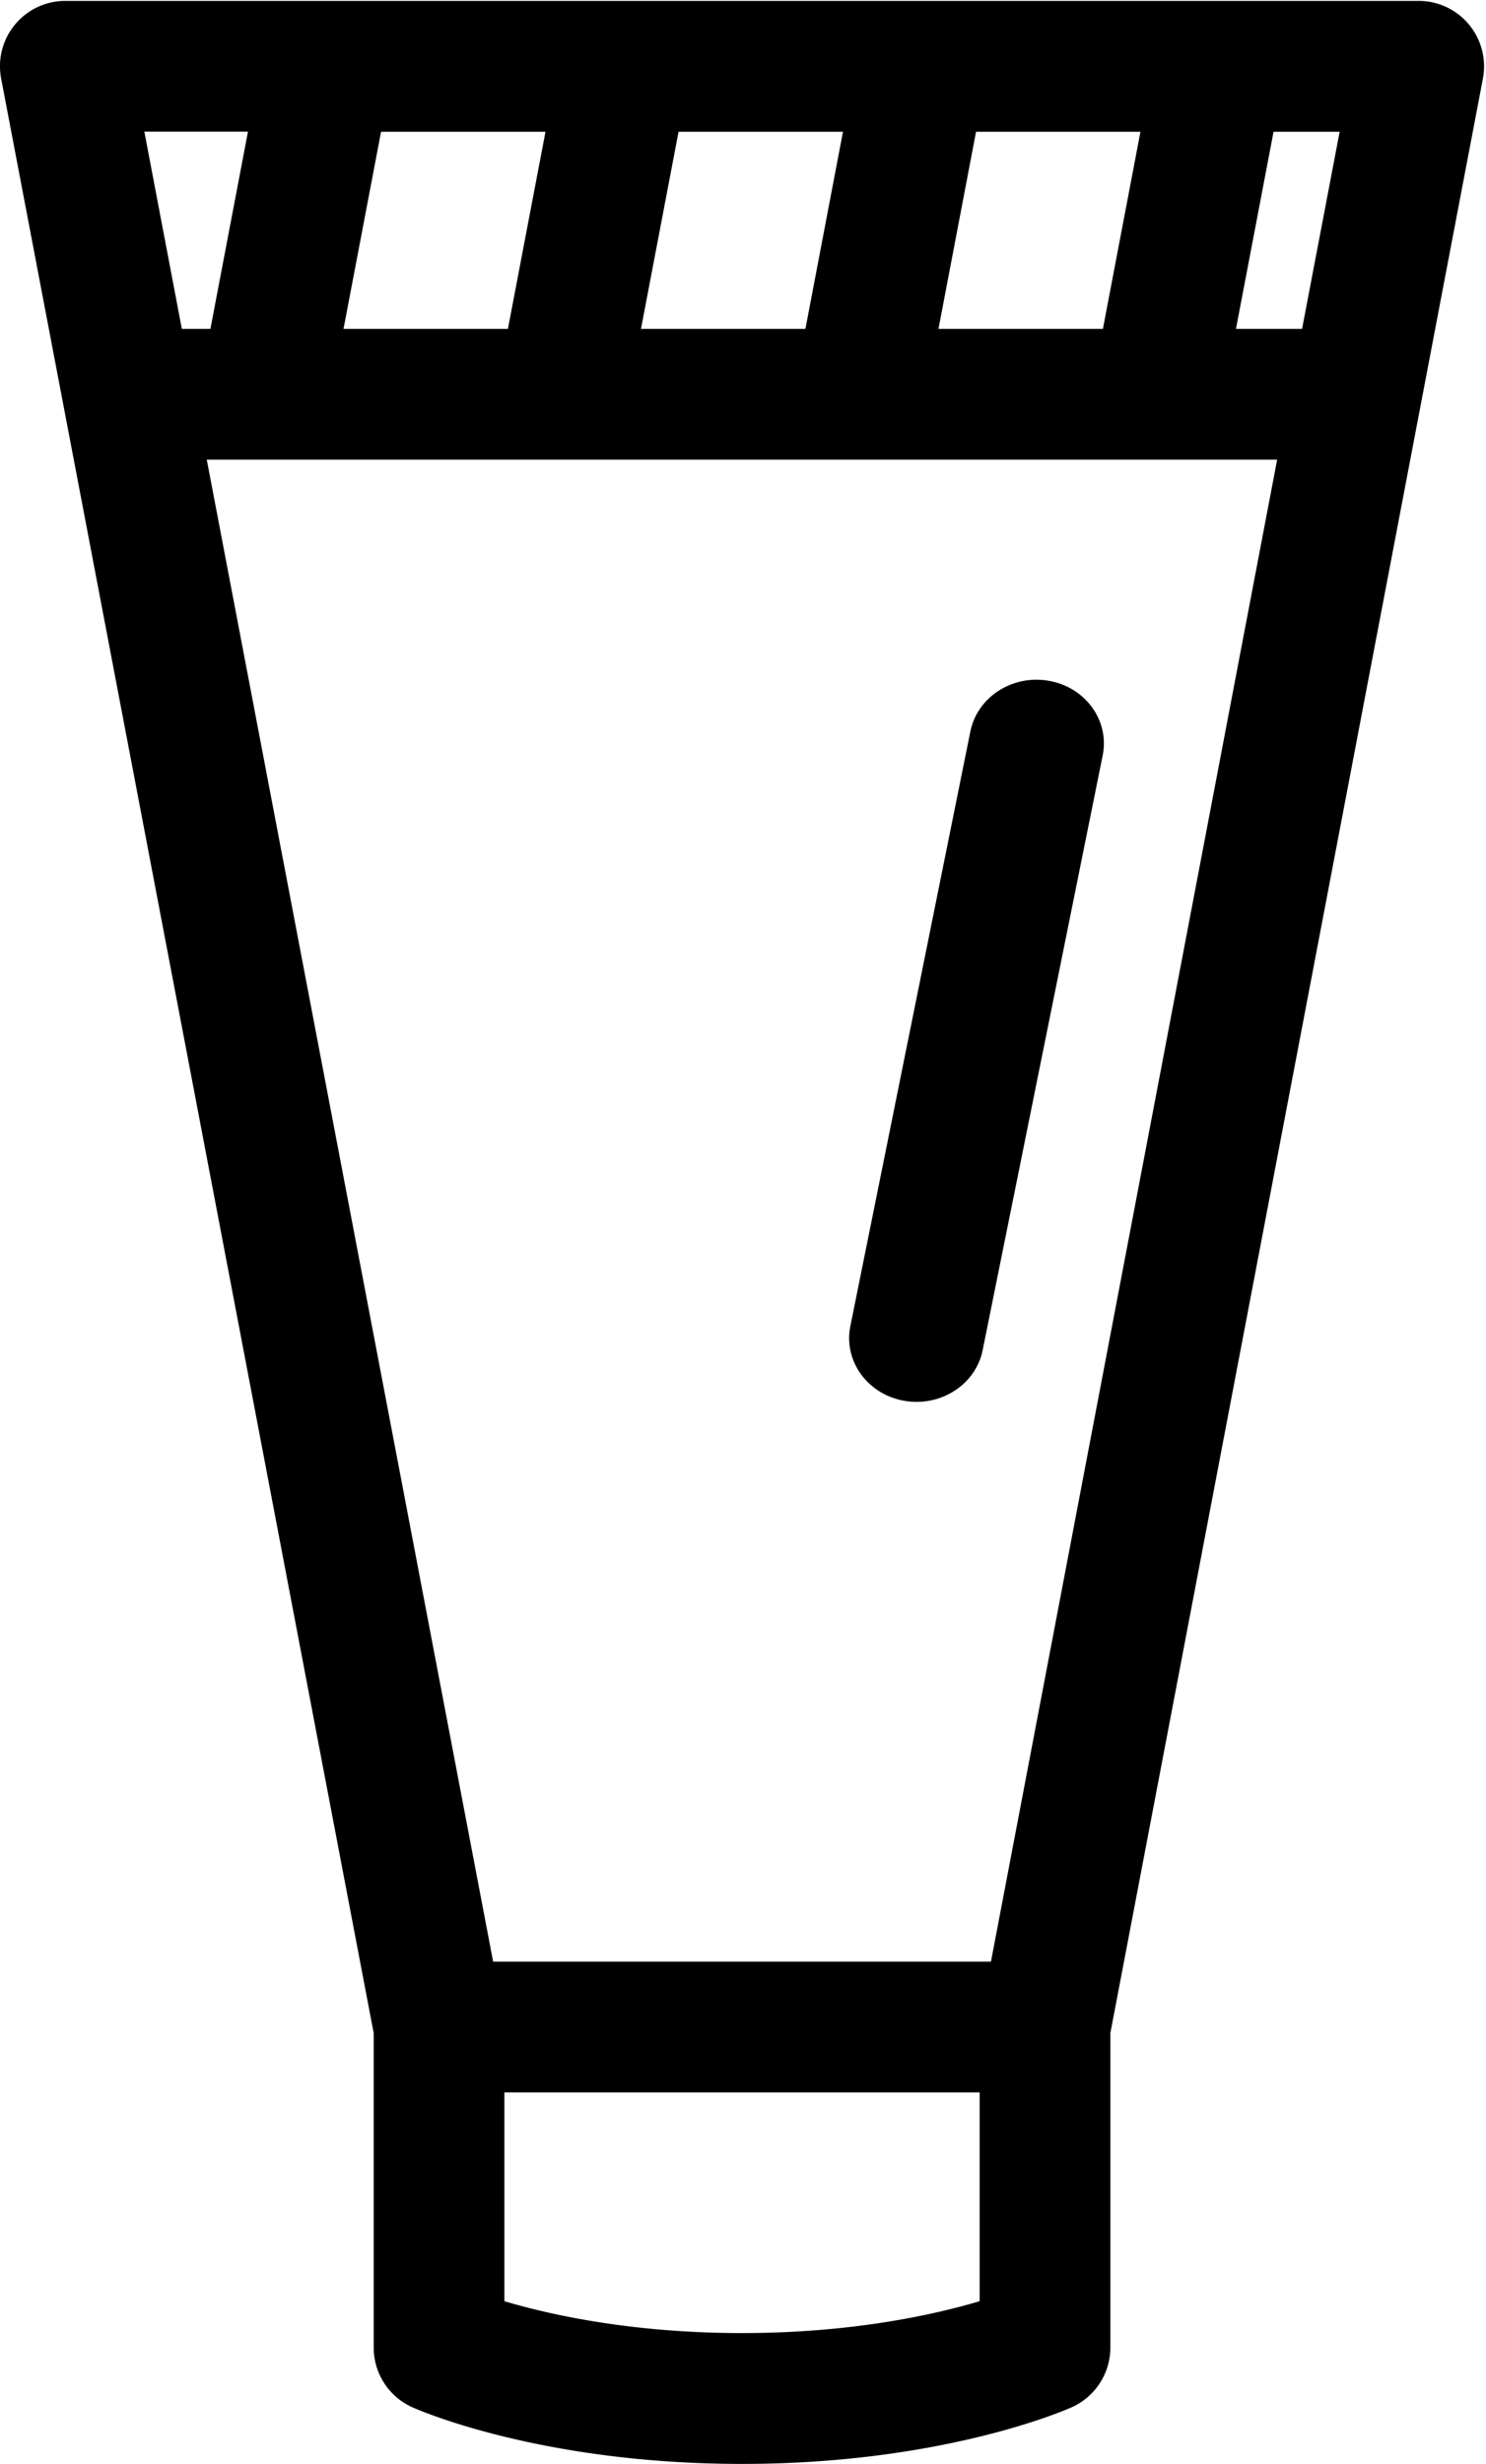
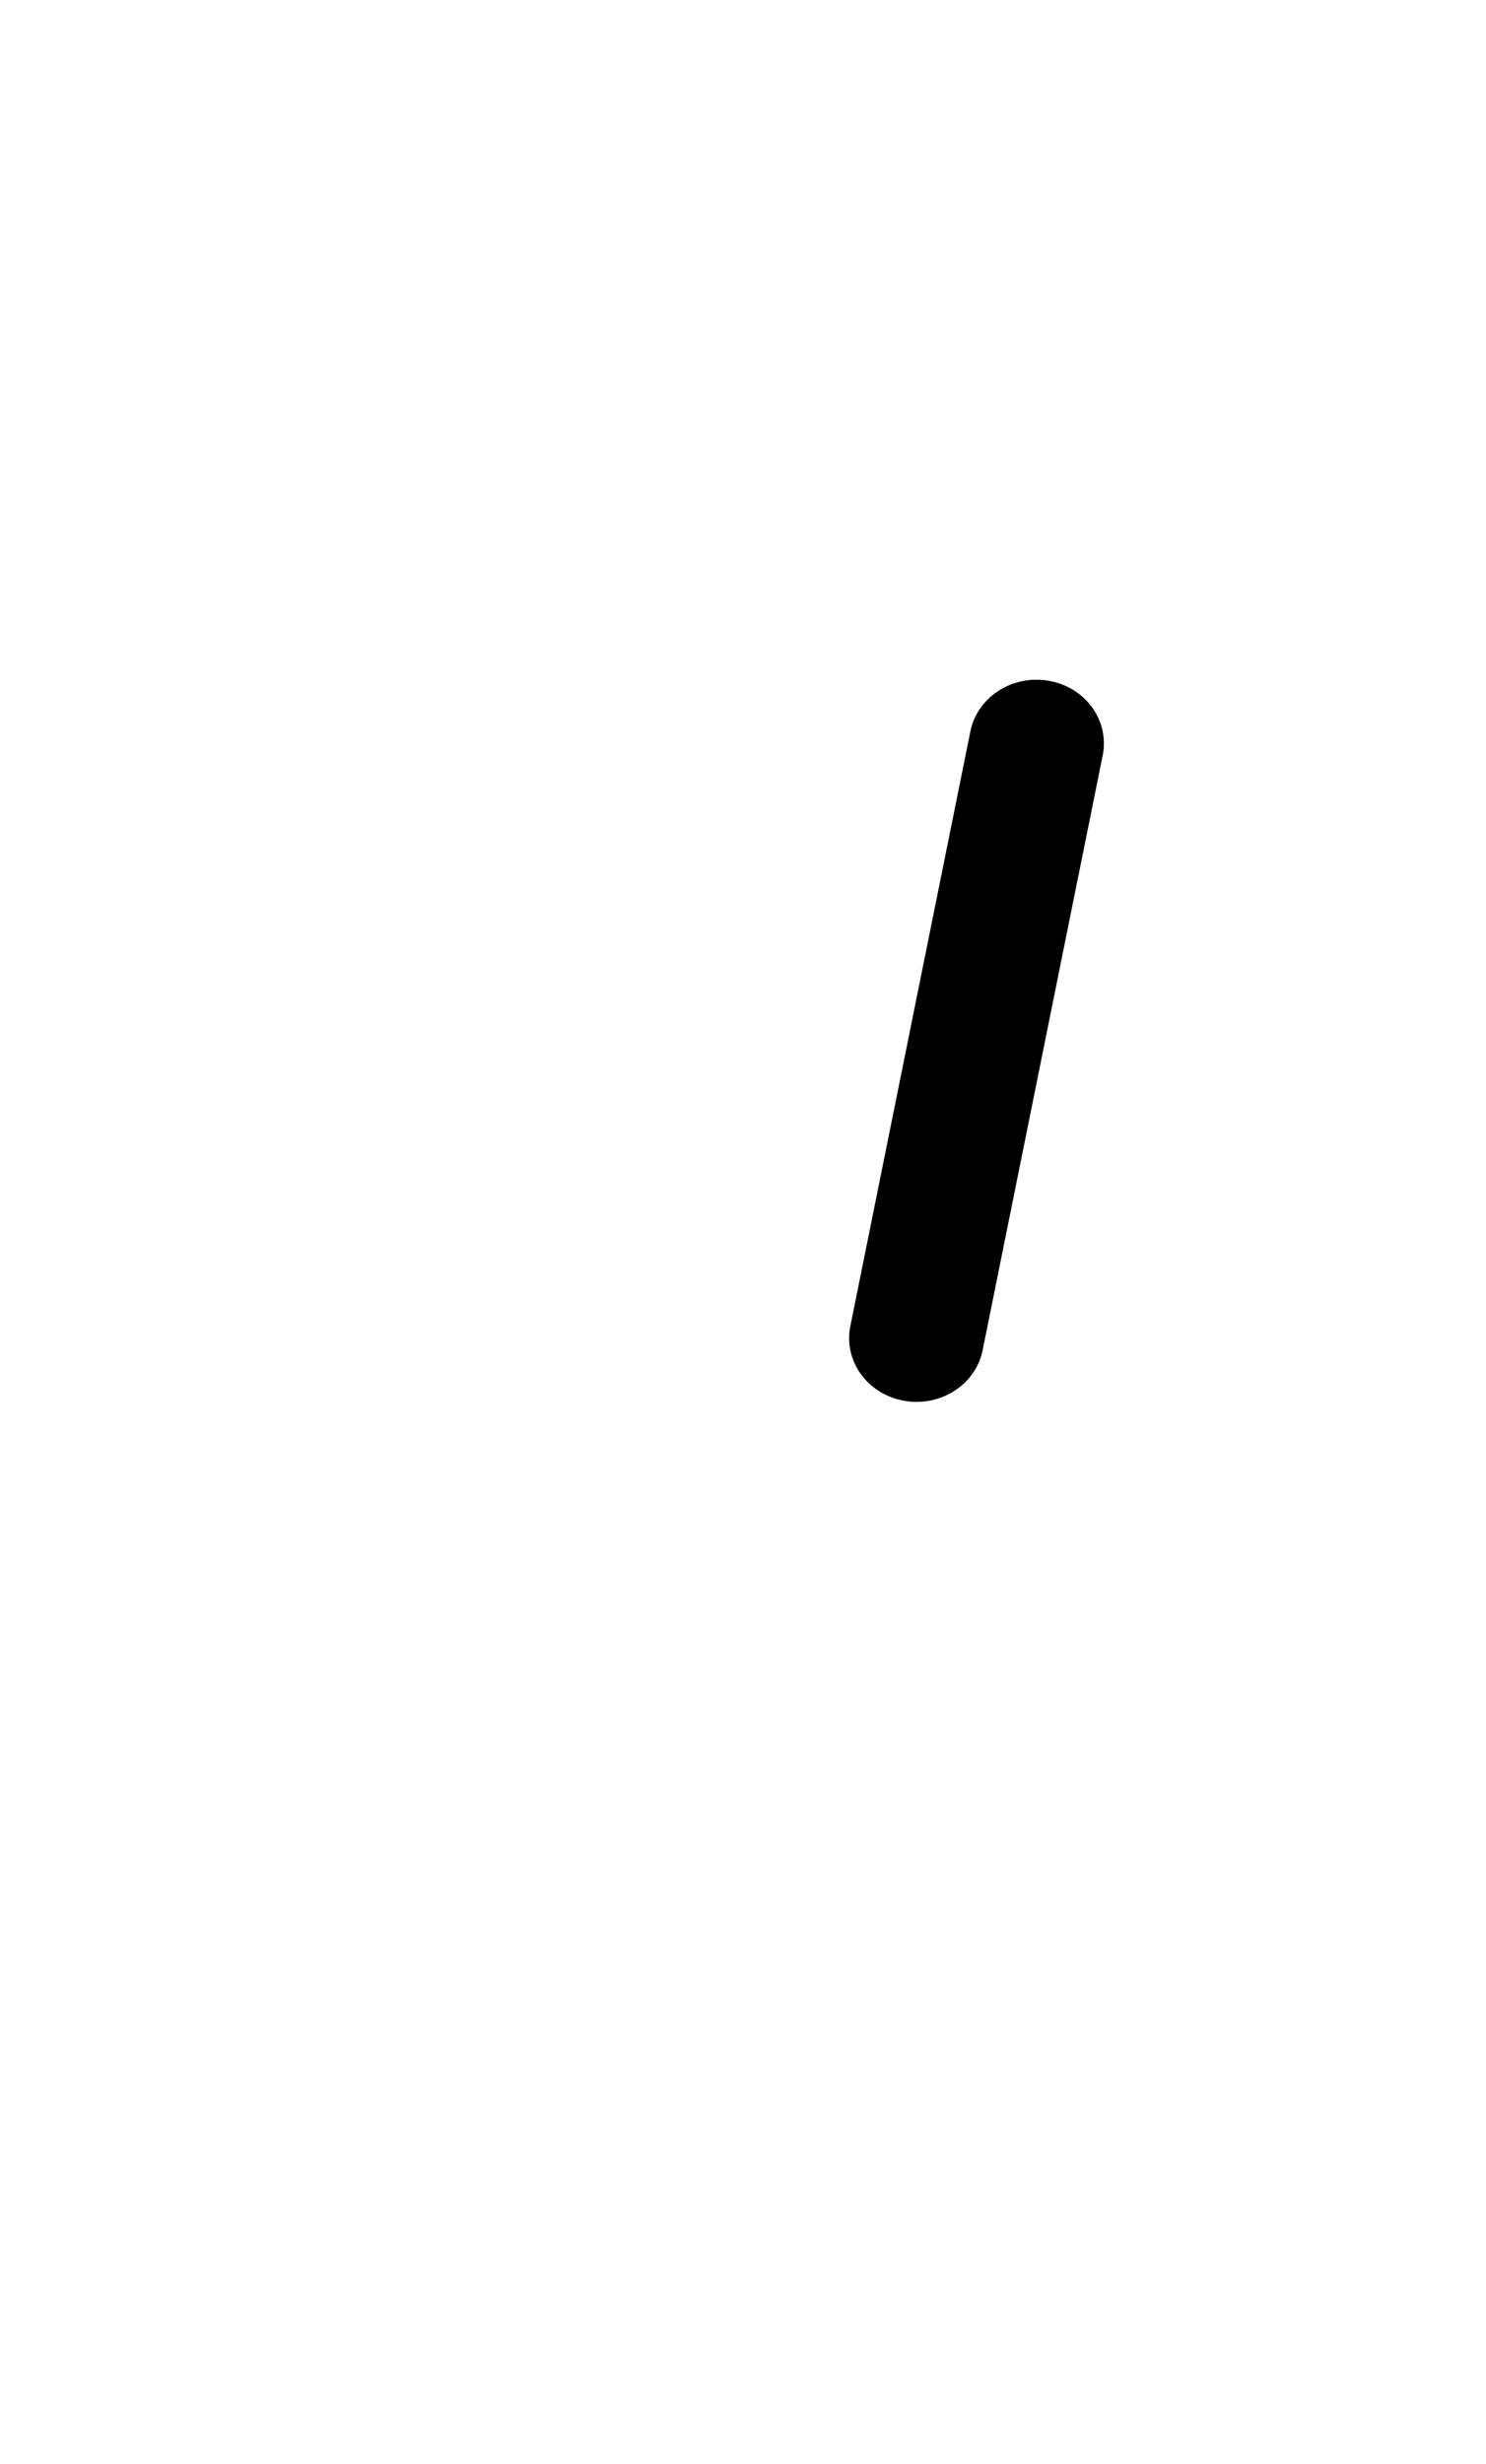
<svg xmlns="http://www.w3.org/2000/svg" width="35" height="58" viewBox="0 0 35 58">
  <g fill="currentColor" fill-rule="evenodd">
-     <path d="M17.477 54.92c-2.602 0-4.54-.436-5.597-.75v-4.915h11.194v4.915c-1.059.314-2.997.75-5.597.75zM5.84 3.102l-.884 4.64h-.673L3.4 3.1h2.442zm21.021 0l-.884 4.64h-3.873l.885-4.64h3.872zm-7.006 0l-.885 4.64h-3.873l.885-4.64h3.873zm-7.007 0l-.885 4.64H8.091l.884-4.64h3.874zm10.49 43.075H11.615L4.87 10.82h25.211L23.34 46.176zm7.33-38.435h-1.557l.885-4.64h1.557l-.885 4.64zM34.601.58a1.539 1.539 0 0 0-1.186-.559H1.539A1.539 1.539 0 0 0 .027 1.85l8.775 46.011v7.4c0 .605.354 1.155.906 1.404.12.054 3.013 1.335 7.769 1.335 4.755 0 7.648-1.281 7.769-1.335a1.54 1.54 0 0 0 .906-1.404v-7.4l8.775-46.01A1.54 1.54 0 0 0 34.6.58z" />
    <path d="M24.71 16.027c-.86-.155-1.691.378-1.855 1.192l-2.827 14c-.164.814.4 1.599 1.262 1.754.1.018.2.027.299.027.746 0 1.412-.5 1.556-1.219l2.827-14c.164-.814-.4-1.6-1.262-1.754" />
  </g>
</svg>